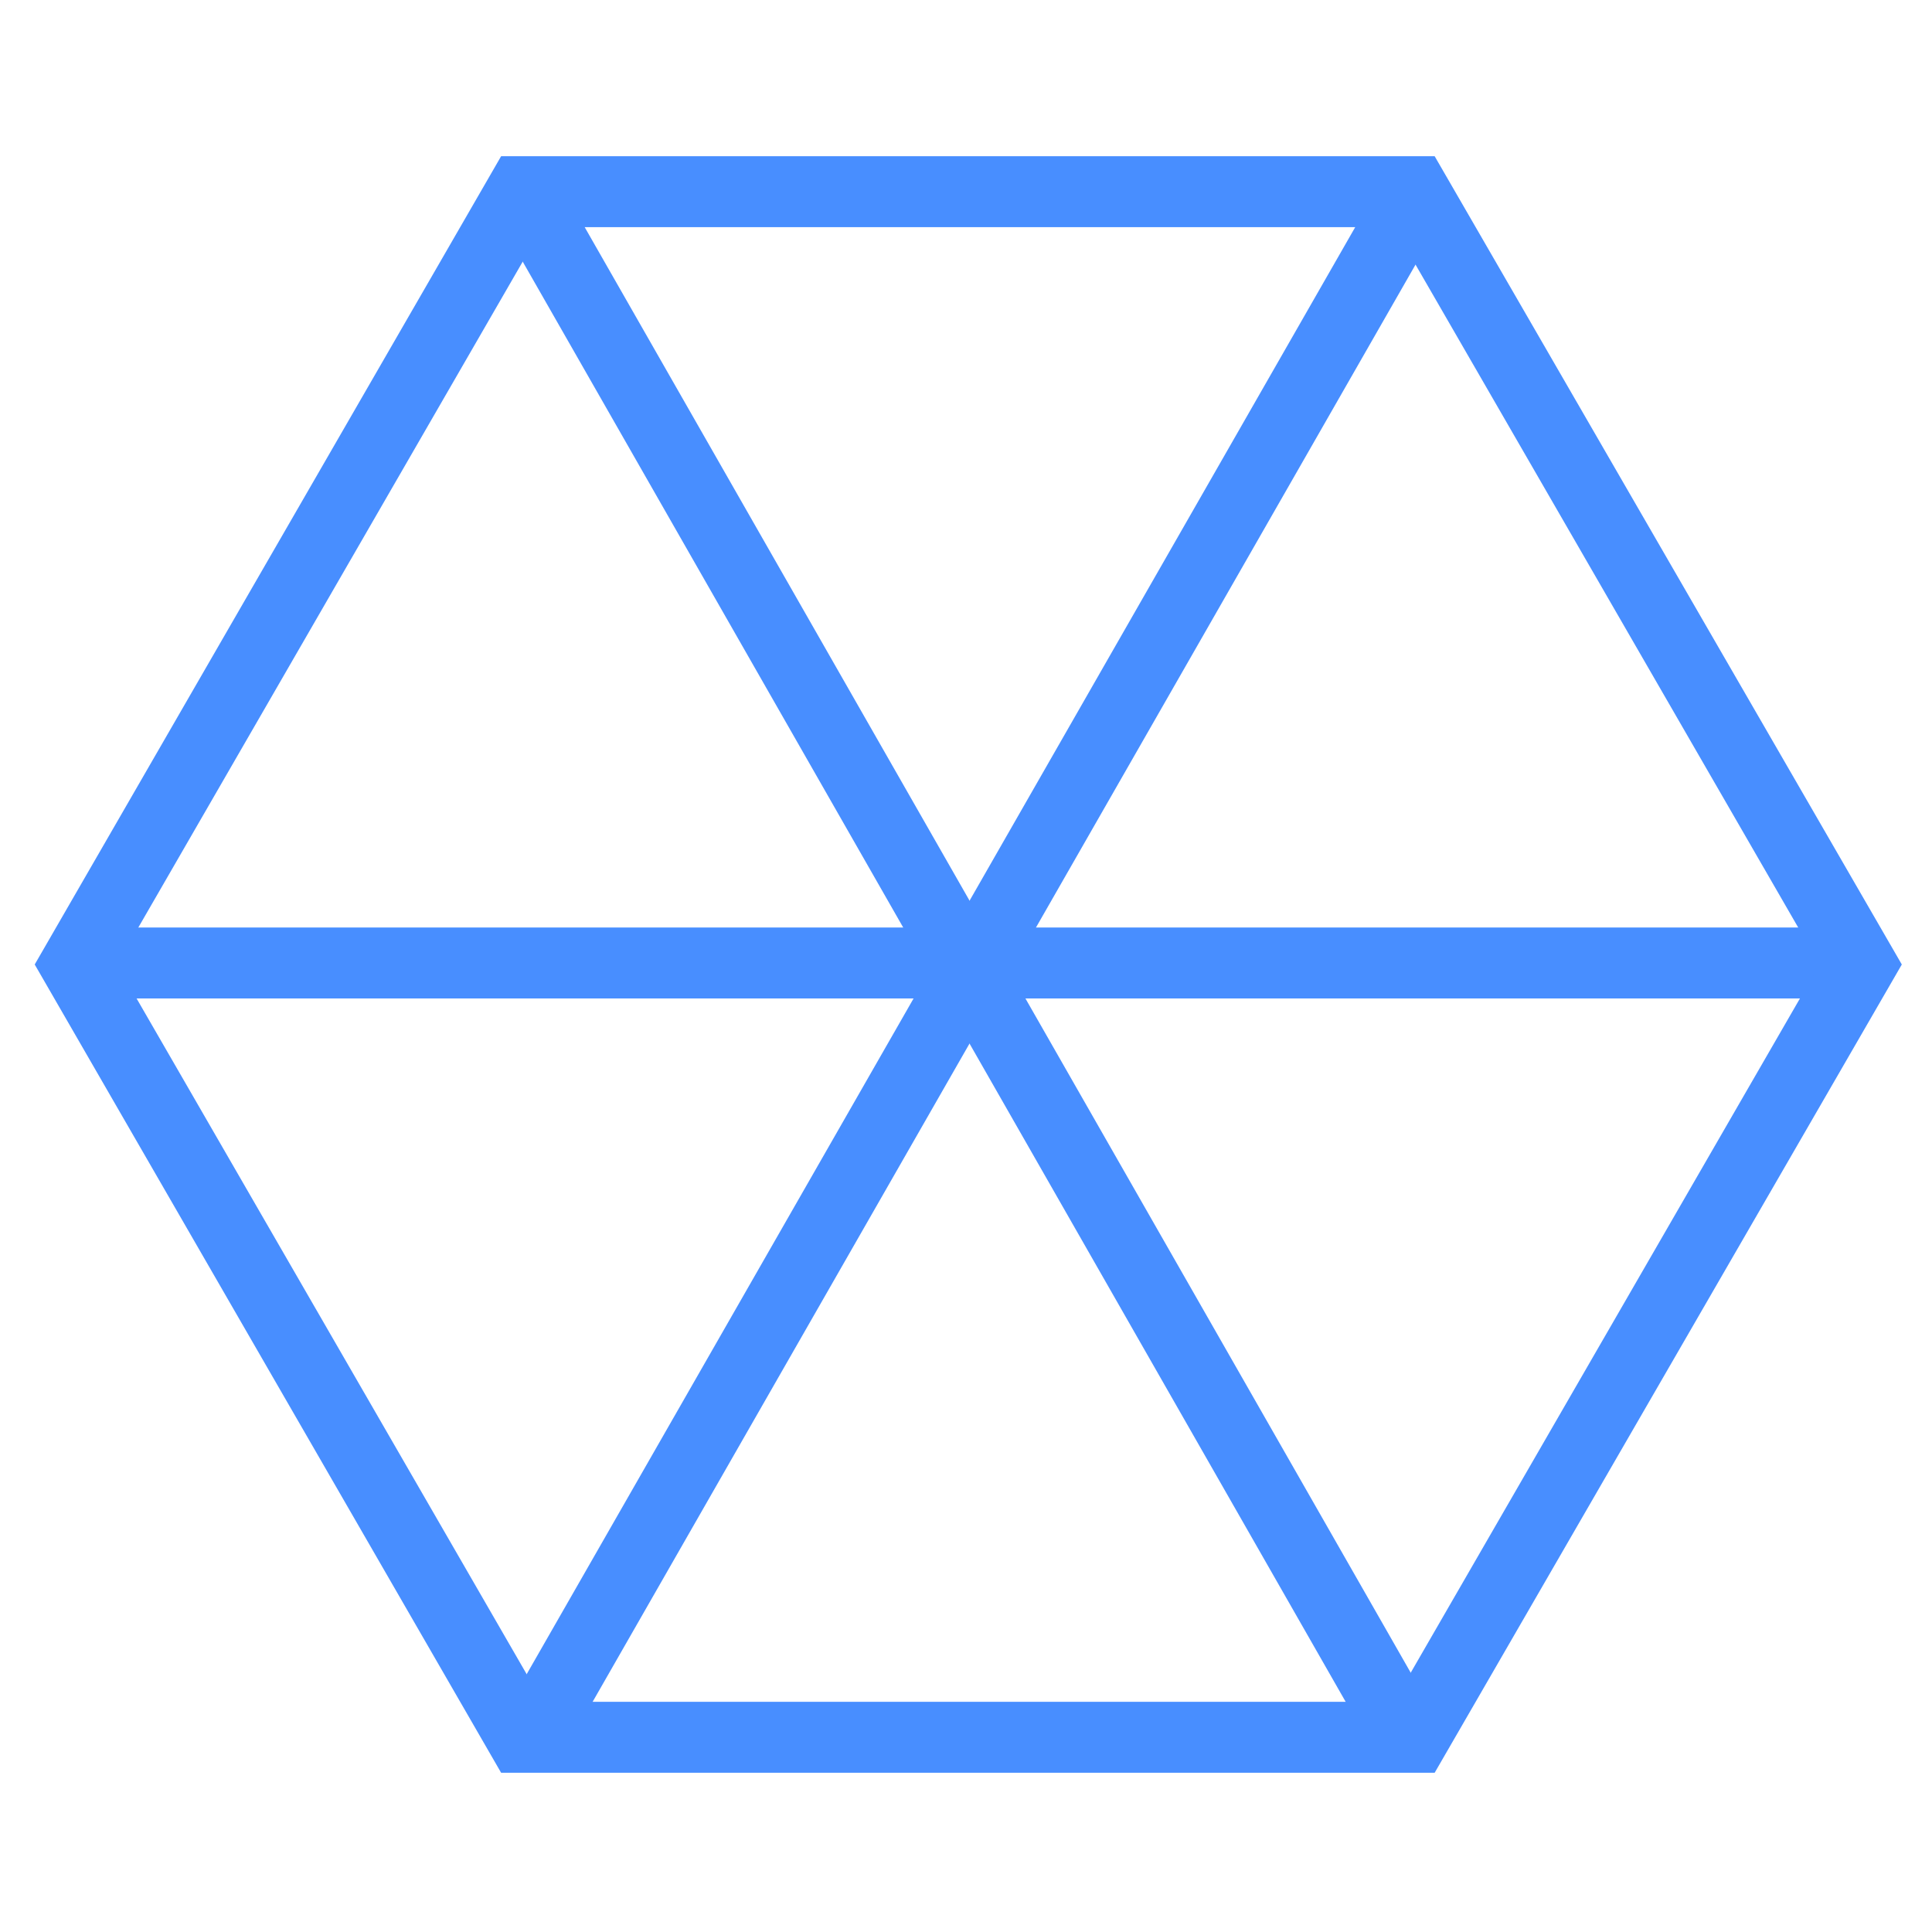
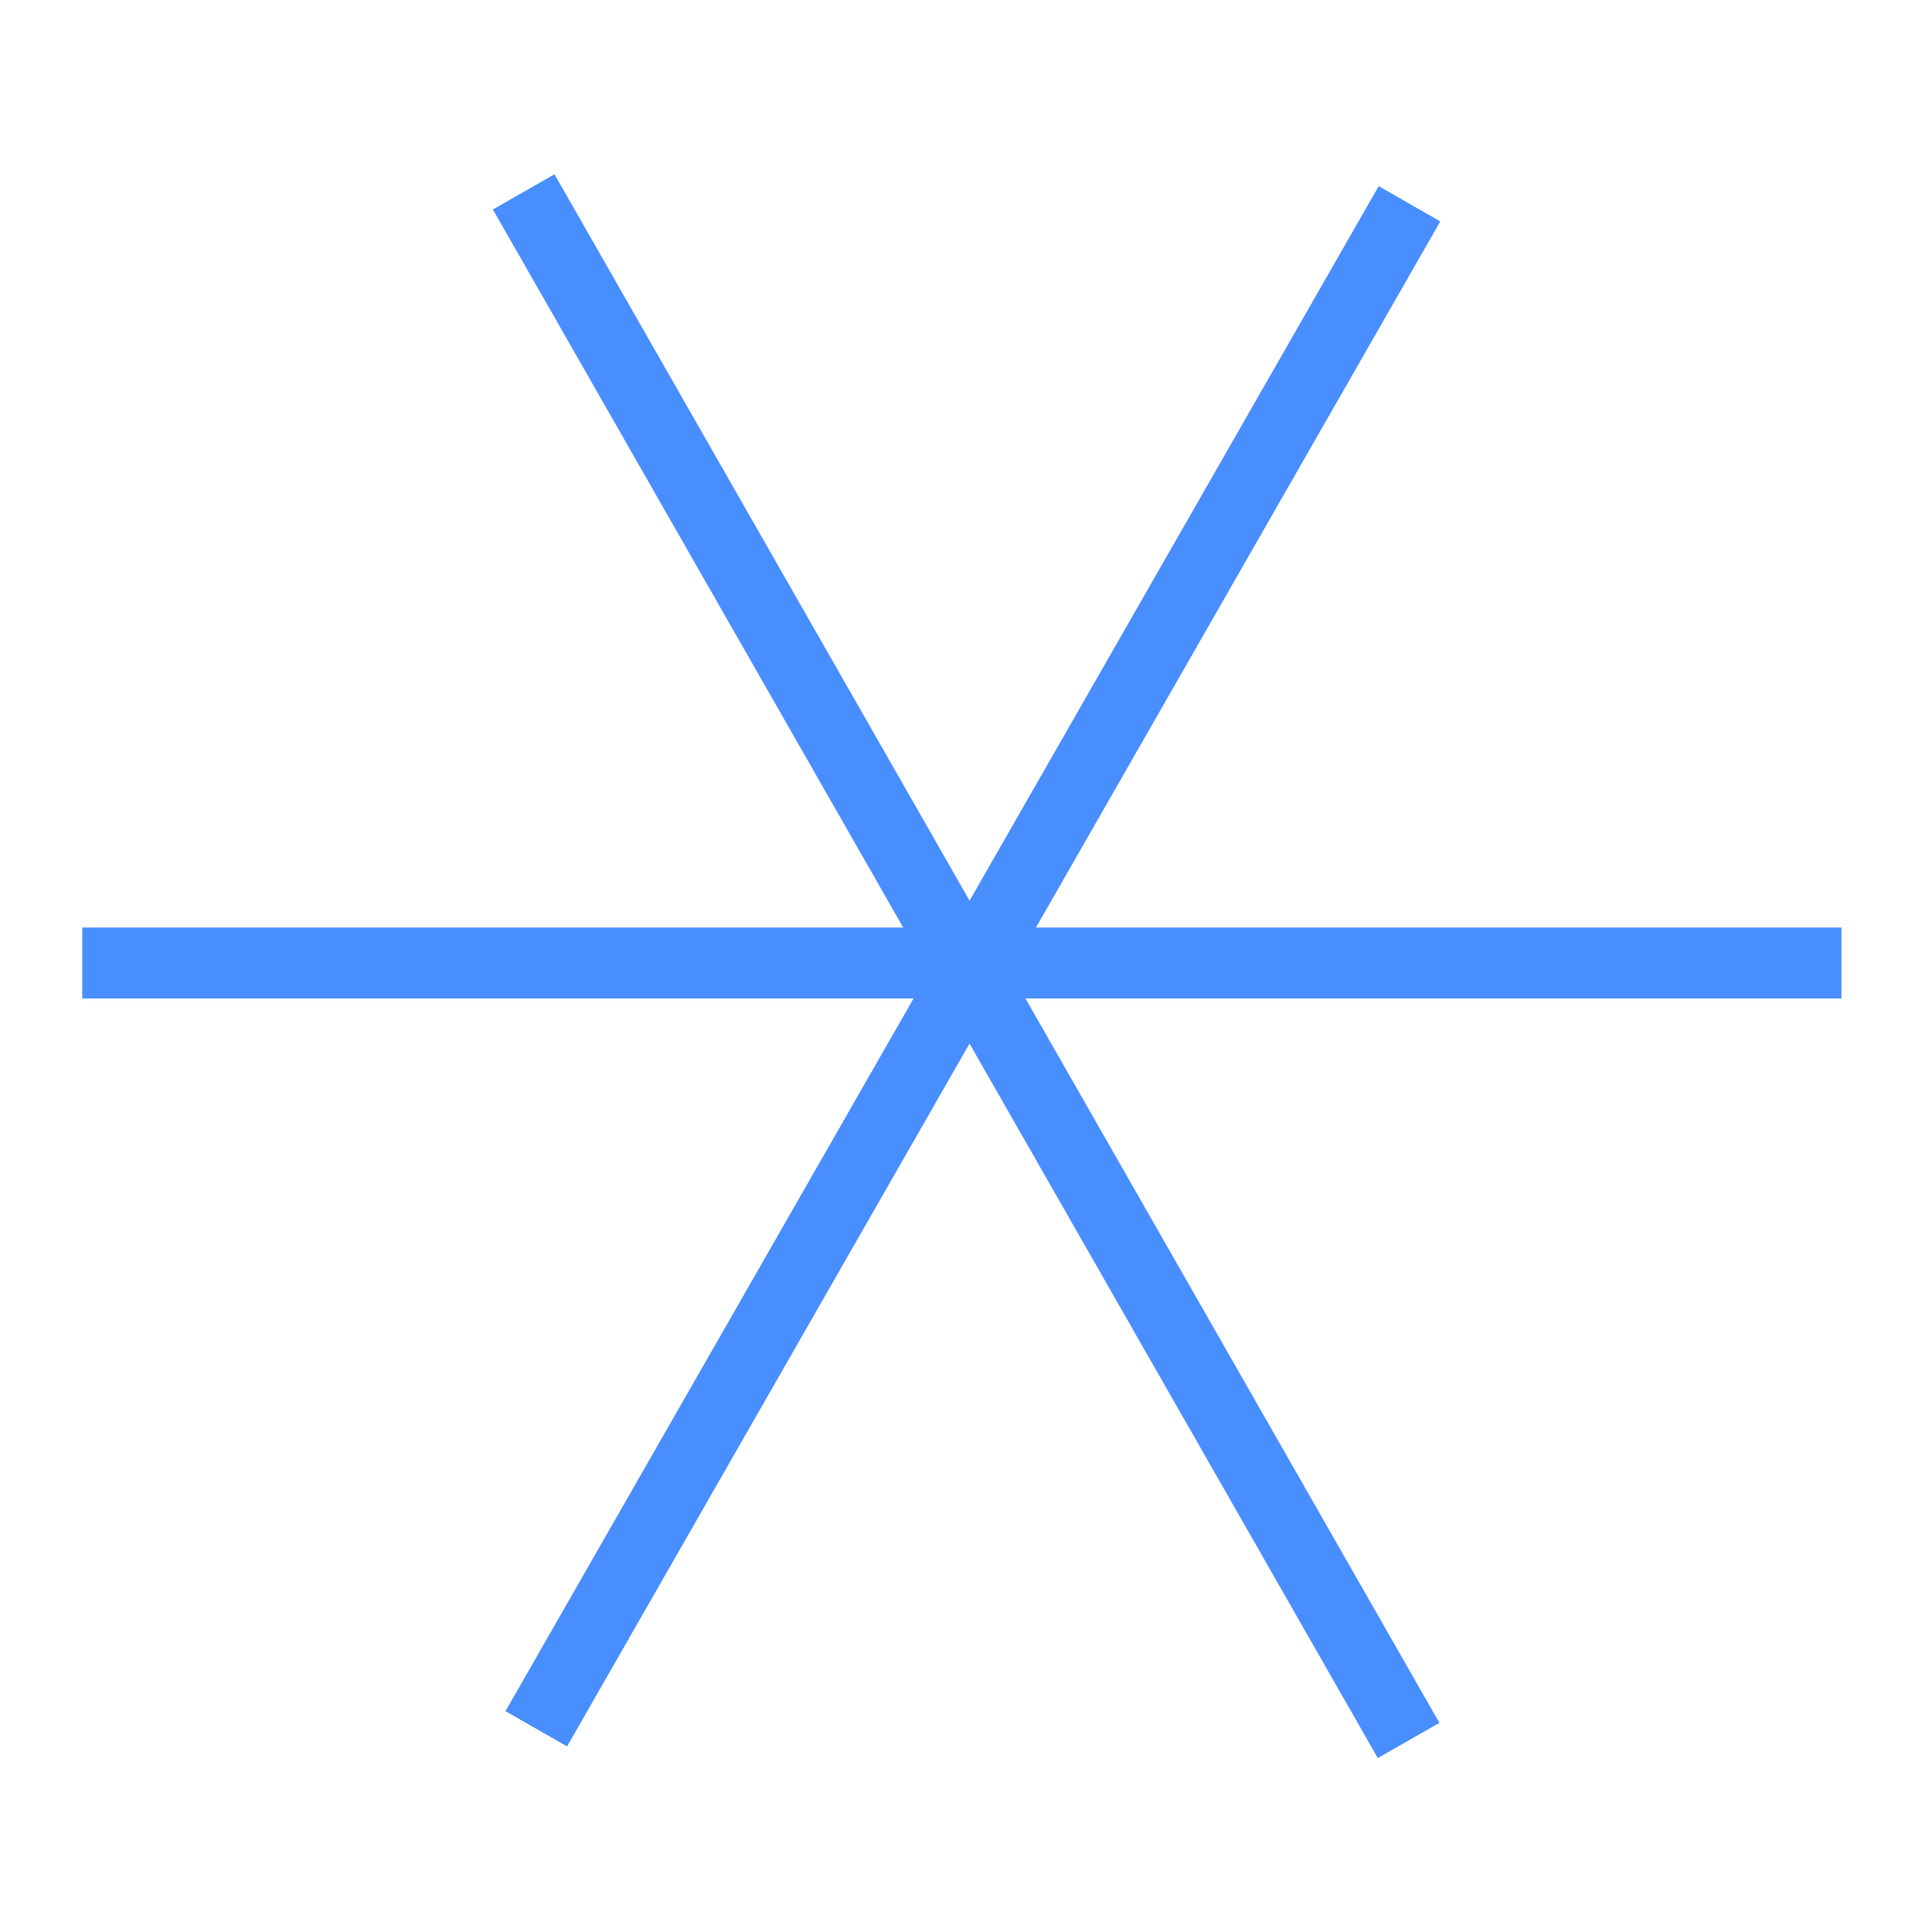
<svg xmlns="http://www.w3.org/2000/svg" version="1.1" id="图层_1" x="0px" y="0px" viewBox="0 0 256 256" style="enable-background:new 0 0 256 256;" xml:space="preserve">
  <style type="text/css">
	.st0{fill:#488EFF;}
</style>
  <g>
    <g>
      <rect x="123.4" y="9.8" transform="matrix(0.868 -0.496 0.496 0.868 -46.66 80.457)" class="st0" width="9.4" height="236.4" />
    </g>
    <g>
      <rect x="12.5" y="123.3" transform="matrix(0.497 -0.868 0.868 0.497 -46.255 176.307)" class="st0" width="232.8" height="9.4" />
    </g>
    <g>
      <rect x="10.9" y="122.9" class="st0" width="233.1" height="9.4" />
    </g>
  </g>
  <g>
-     <path class="st0" d="M190.1,234.9H66.4L4.6,127.8L66.4,20.7h123.7L252,127.8L190.1,234.9z M71.9,225.5h112.8l56.4-97.7l-56.4-97.7   H71.9l-56.4,97.7L71.9,225.5z" />
-   </g>
+     </g>
</svg>